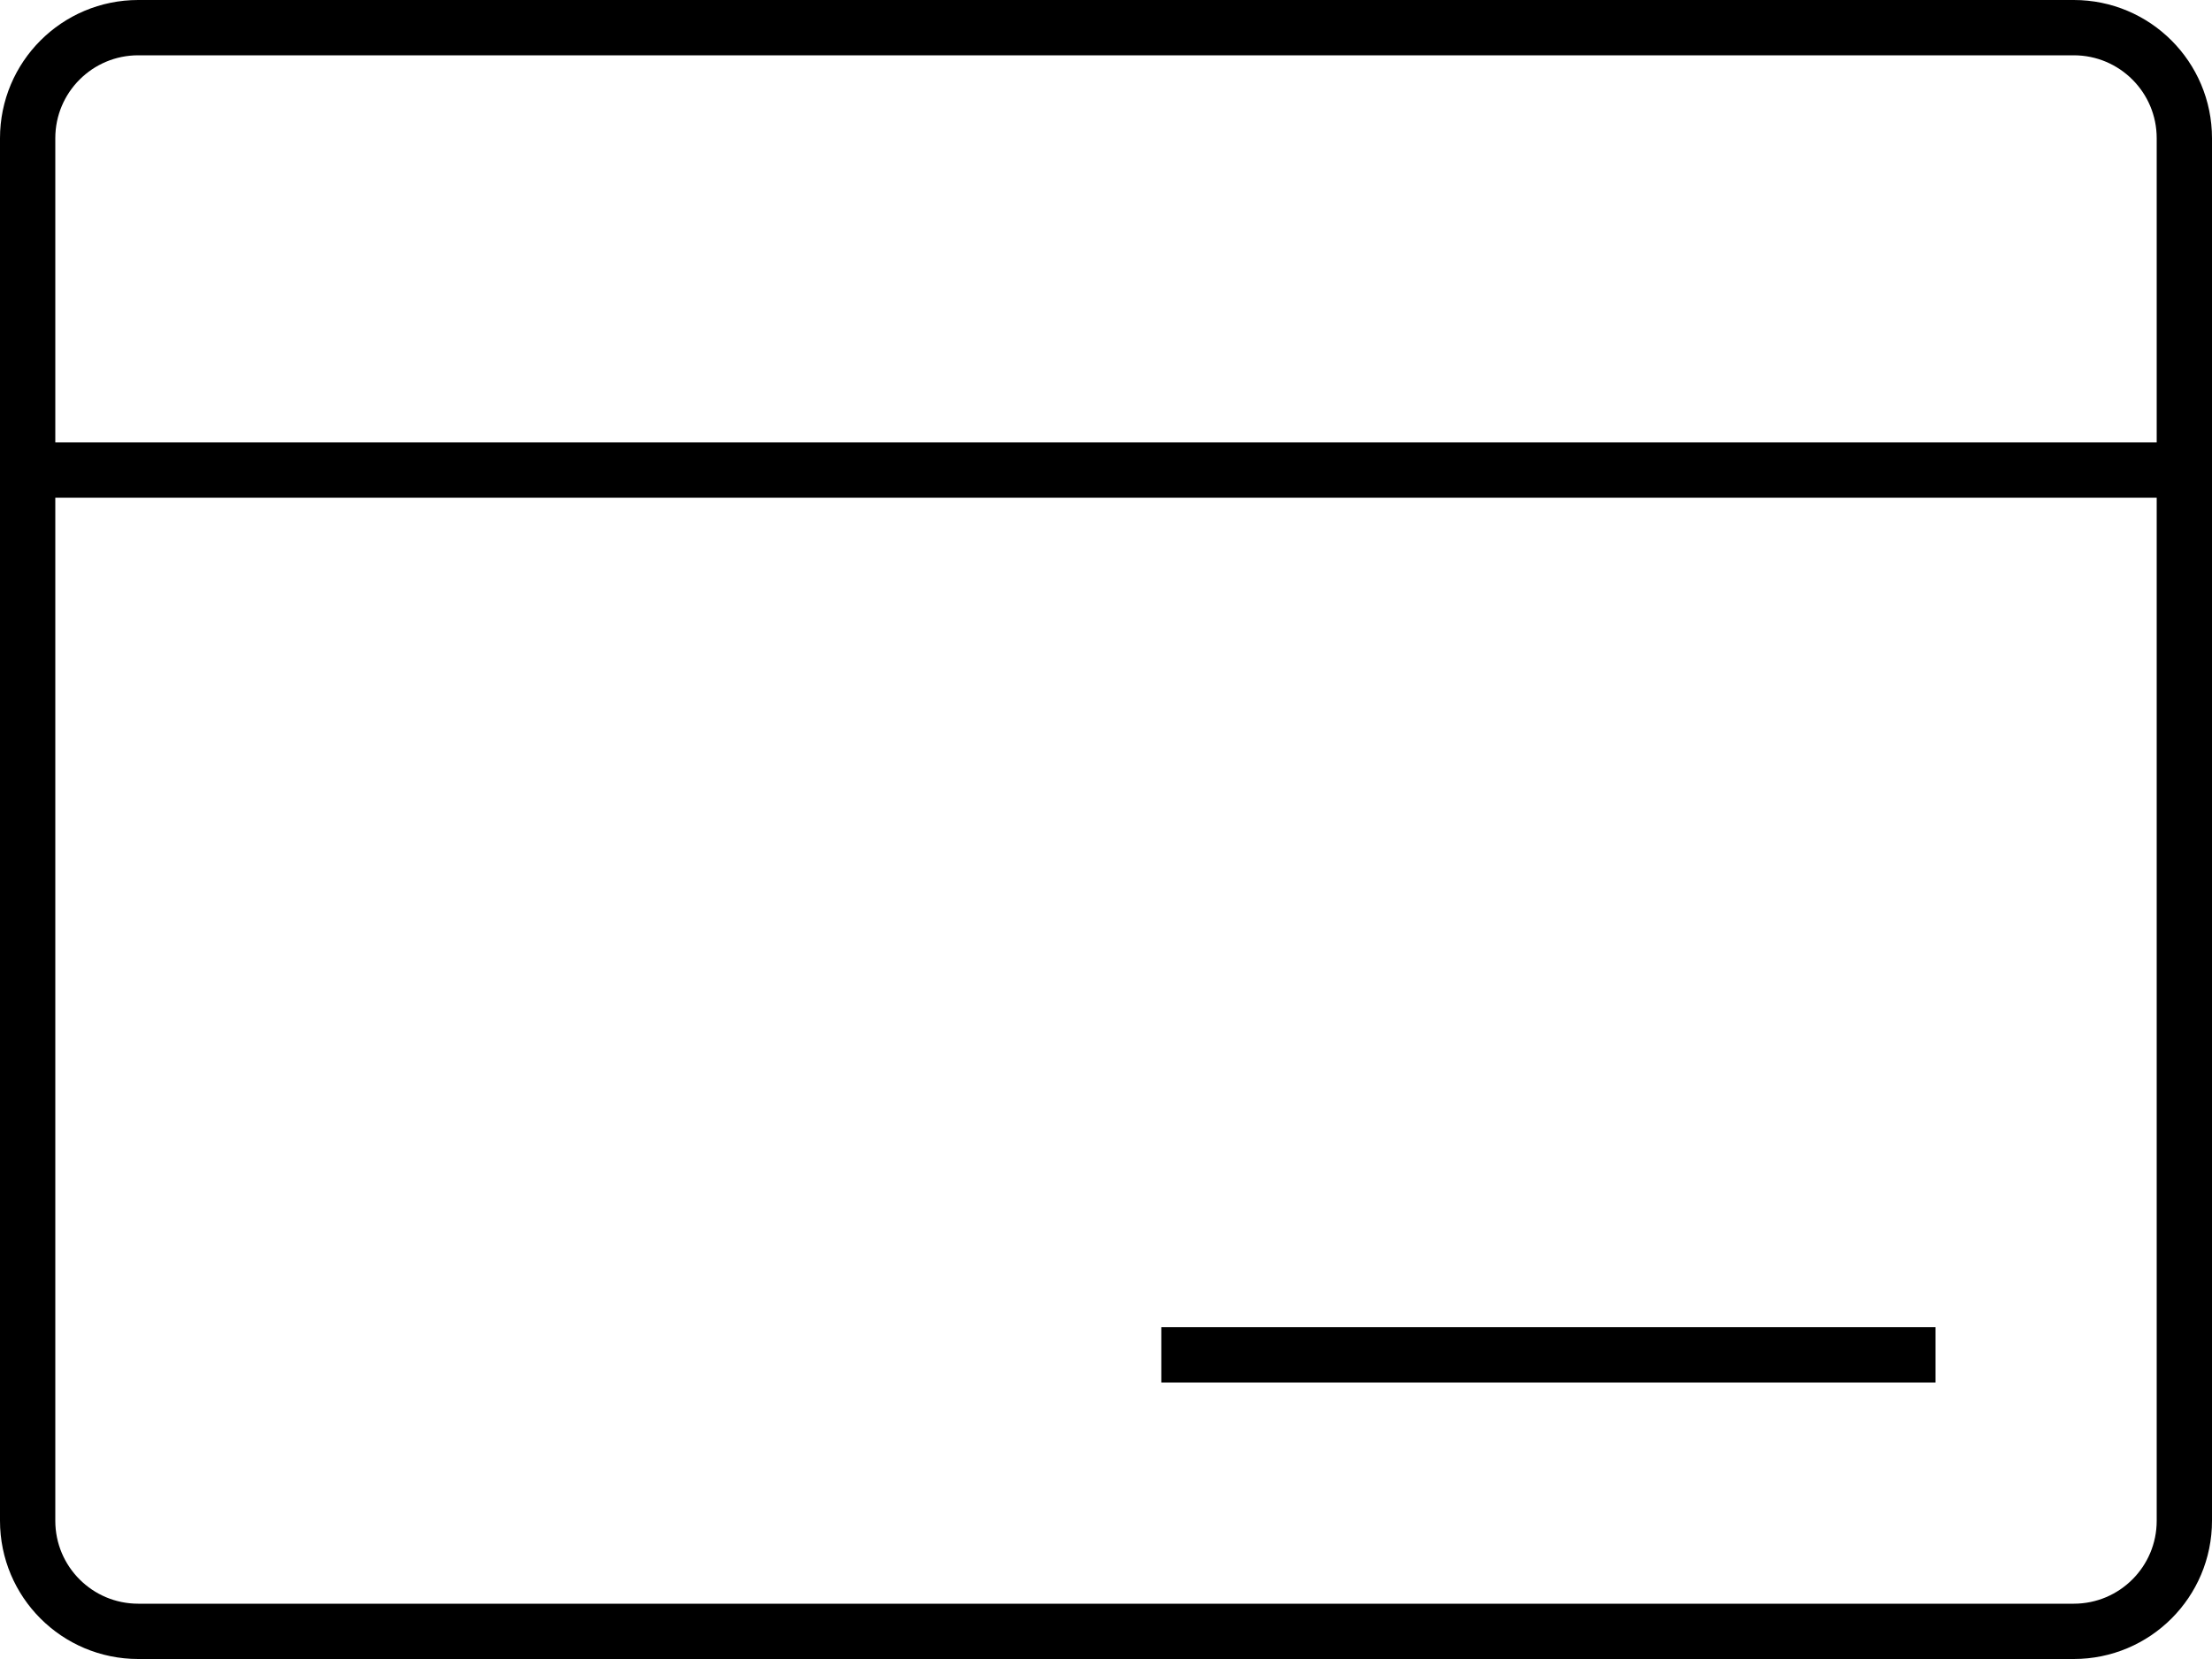
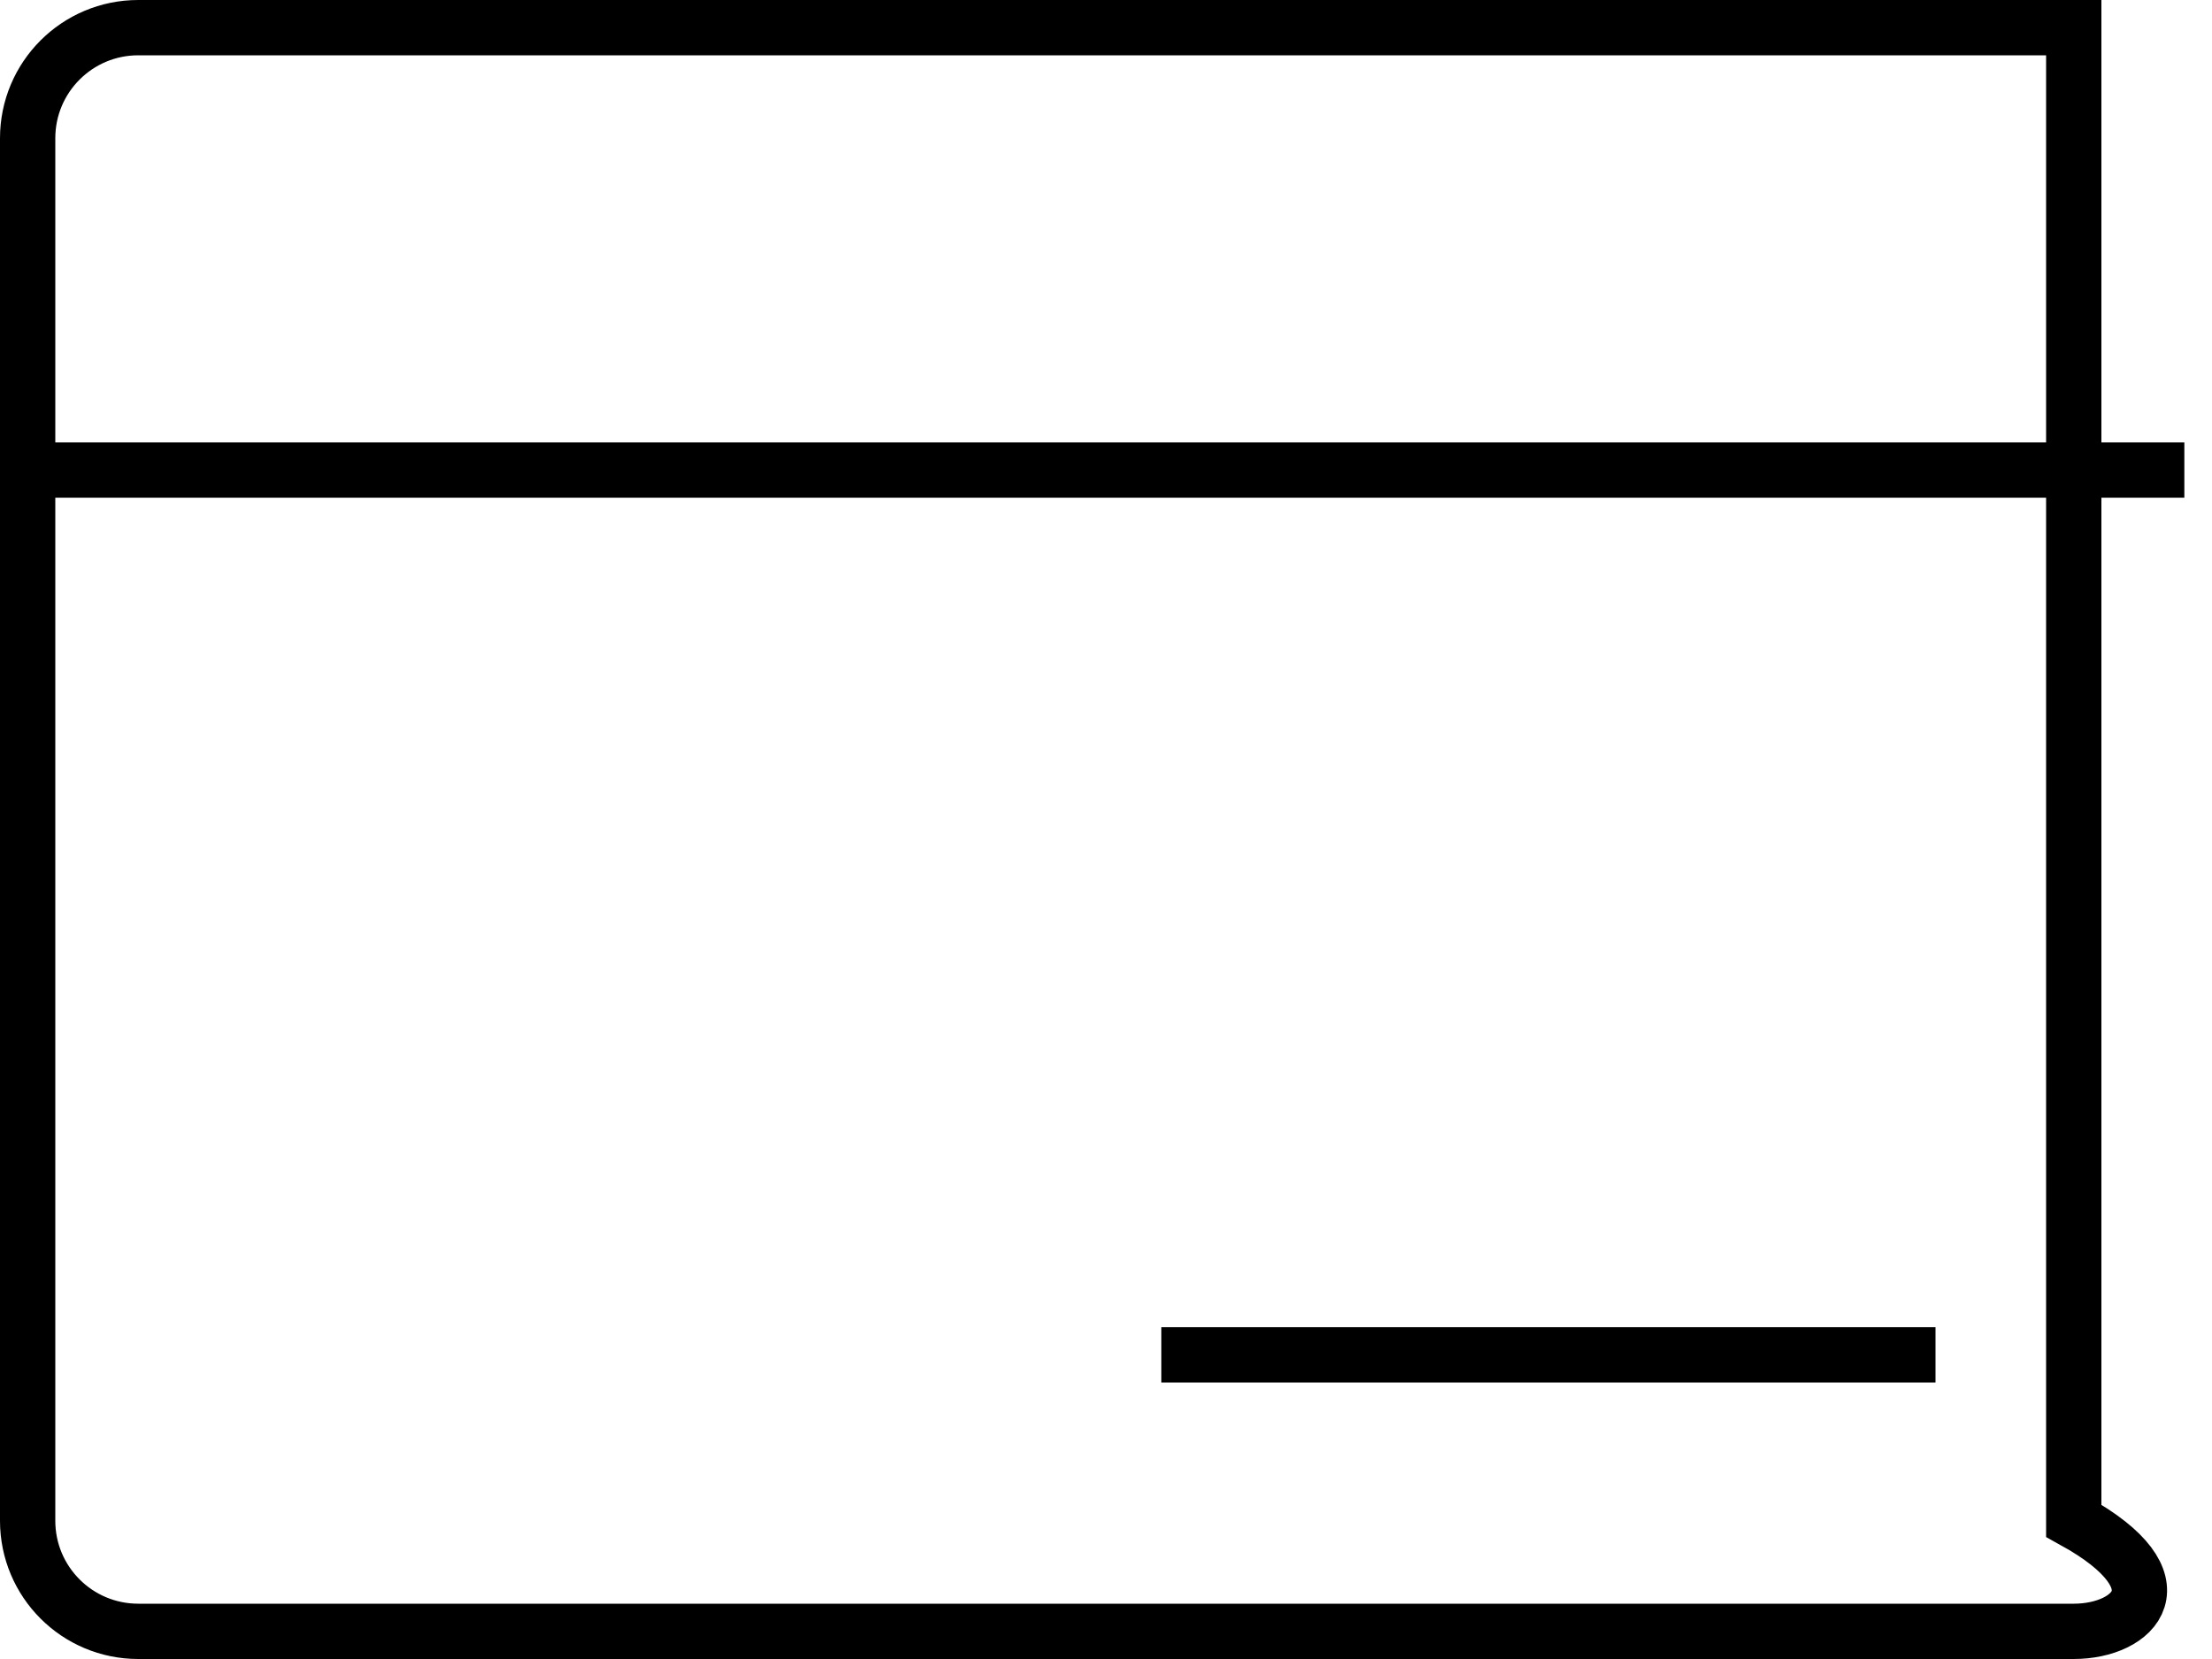
<svg xmlns="http://www.w3.org/2000/svg" width="40" height="30" viewBox="0 0 40 30" fill="none">
-   <path d="M21 24.5H35M0.5 8.5H39.5M2.5 0.5H37.5C38.605 0.5 39.5 1.395 39.5 2.5V27.5C39.5 28.605 38.605 29.5 37.5 29.5H2.5C1.395 29.5 0.5 28.605 0.5 27.5V2.5C0.5 1.395 1.395 0.5 2.5 0.5Z" stroke="black" />
+   <path d="M21 24.5H35M0.5 8.5H39.5M2.5 0.5H37.5V27.5C39.5 28.605 38.605 29.5 37.5 29.5H2.5C1.395 29.5 0.5 28.605 0.5 27.5V2.5C0.5 1.395 1.395 0.5 2.5 0.5Z" stroke="black" />
</svg>